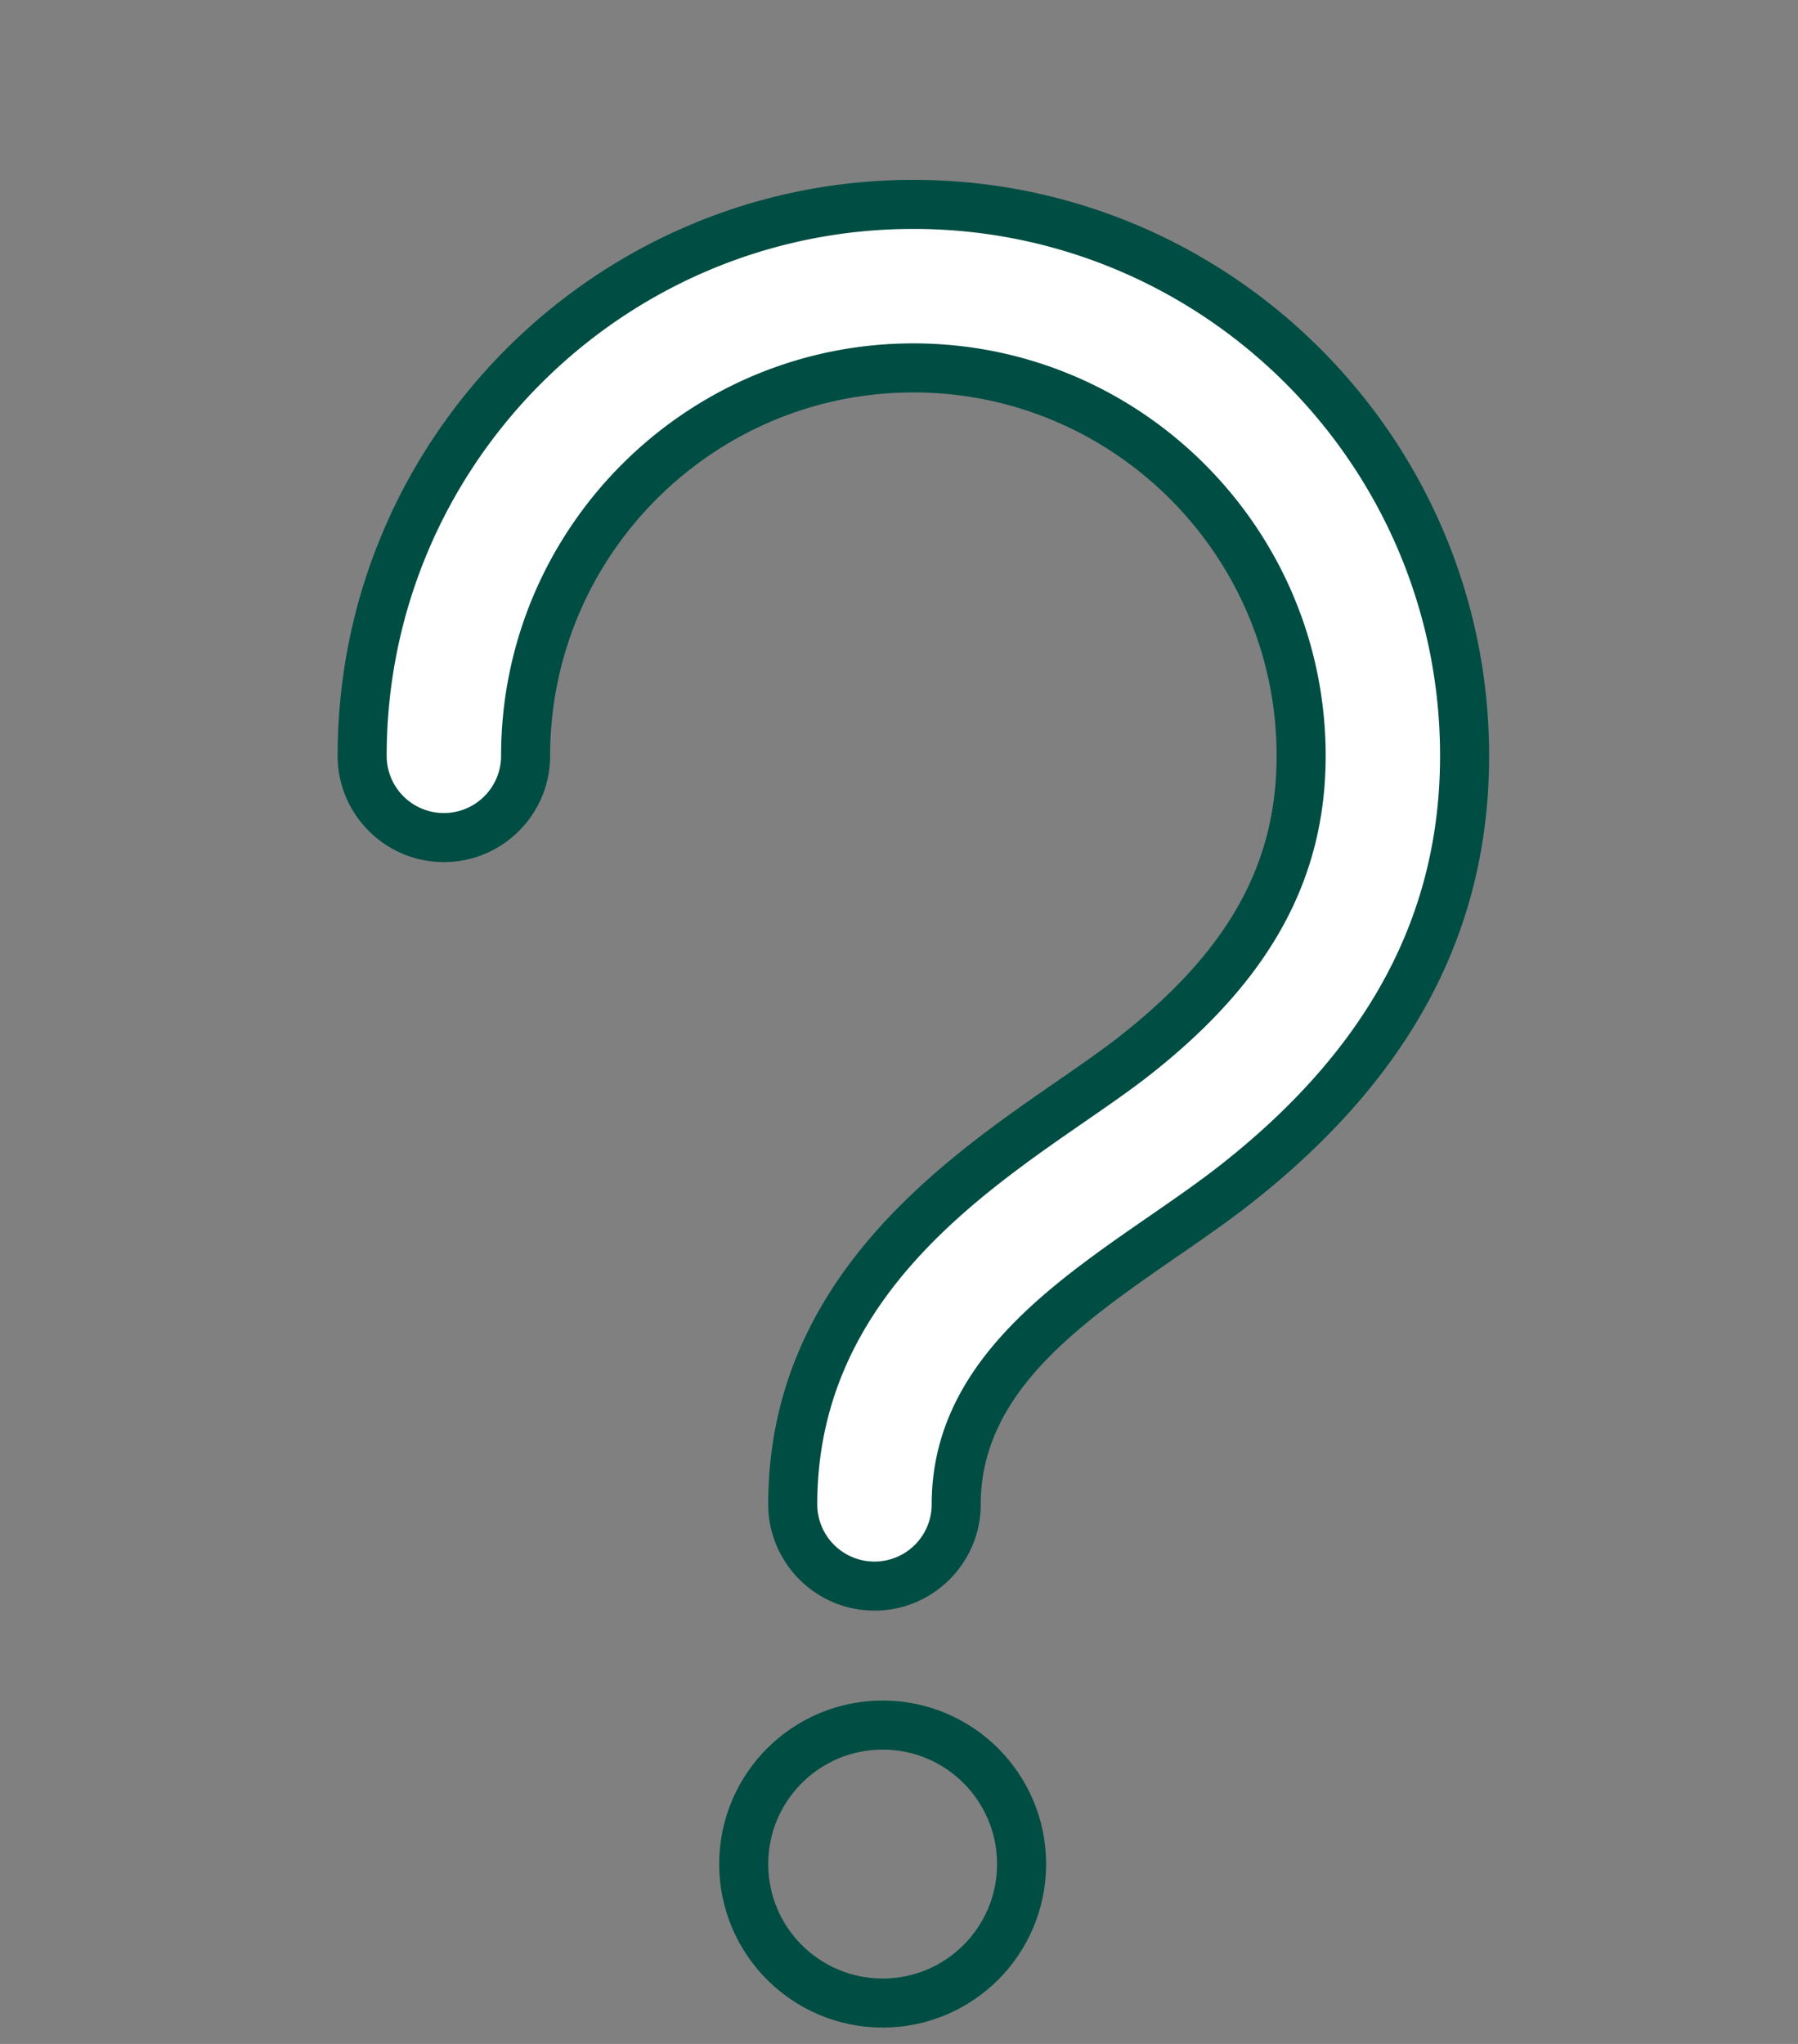
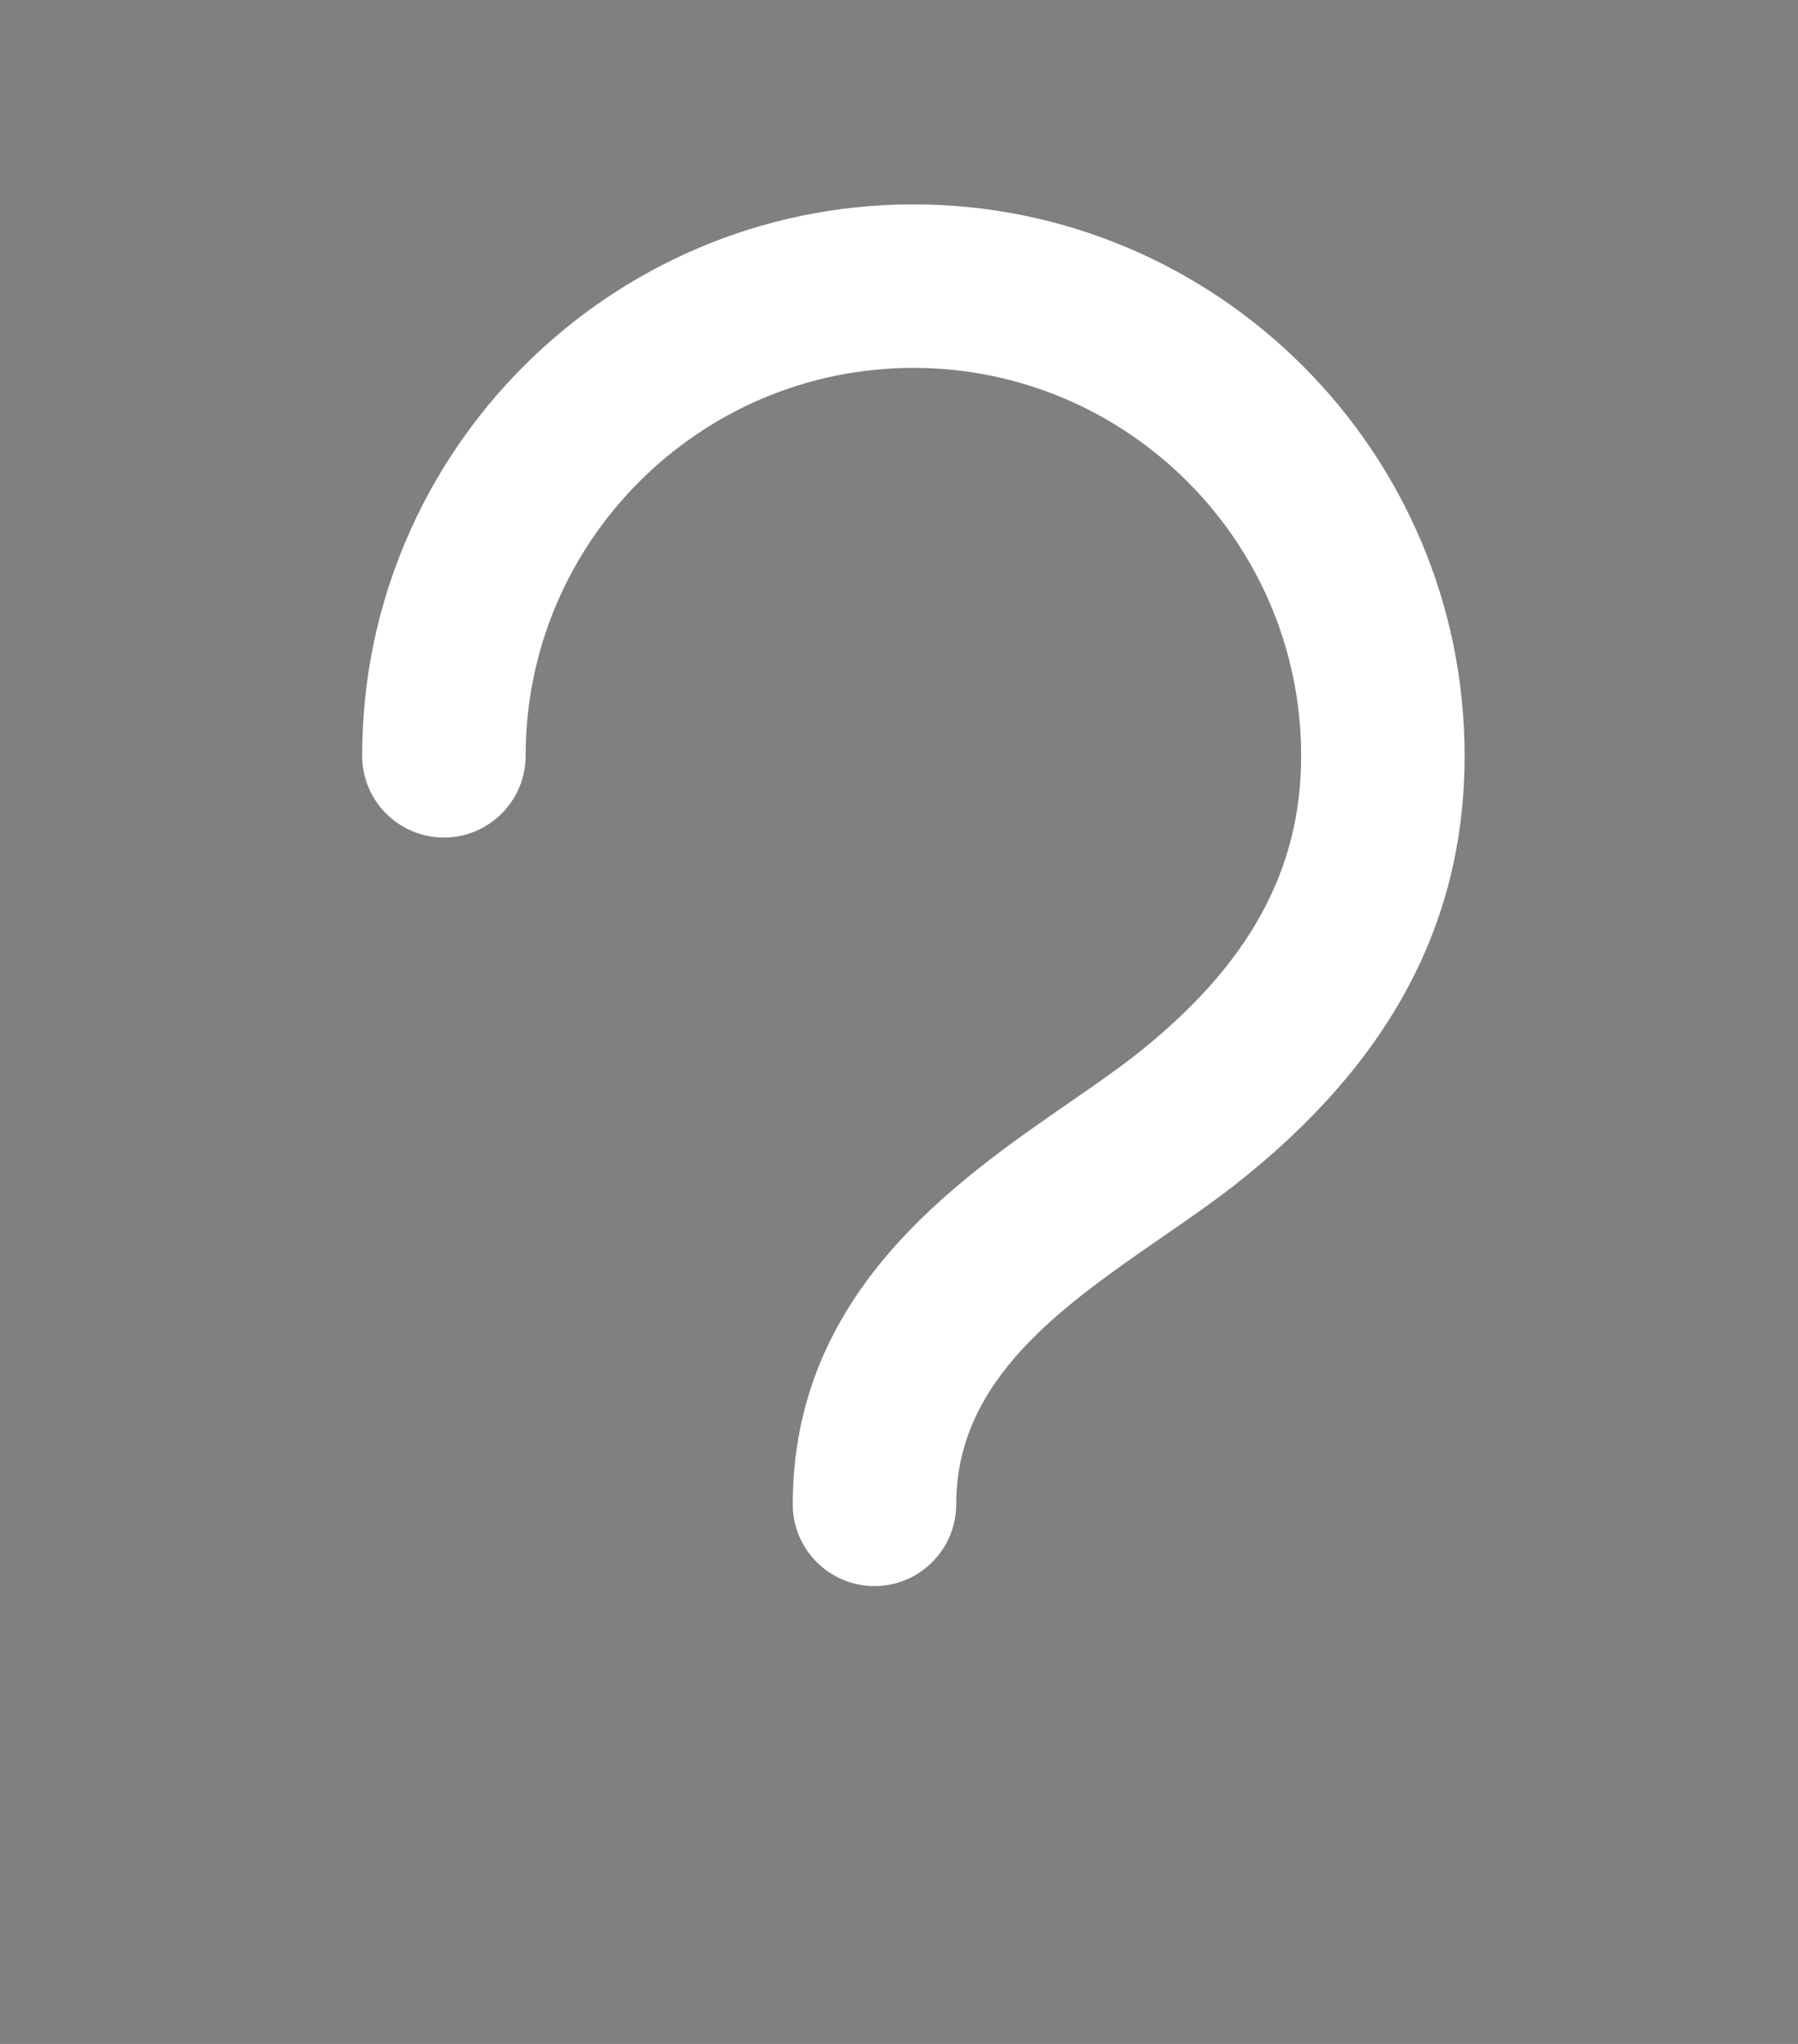
<svg xmlns="http://www.w3.org/2000/svg" width="110" height="125" viewBox="0 0 110 125">
  <rect x="0" y="0" width="110" height="125" fill="#808080" stroke="none" />
  <style />
  <g id="Offene_Daten">
    <path d="M53.5 97c-2.757 0-5-2.243-5-5 0-12.886 9.835-19.679 17.017-24.638 1.441-.995 2.79-1.927 3.895-2.795 6.953-5.459 10.191-11.288 10.191-18.345 0-13.081-10.642-23.723-23.723-23.723S32.157 33.141 32.157 46.222c0 2.757-2.243 5-5 5s-5-2.243-5-5c0-18.595 15.128-33.723 33.723-33.723s33.723 15.128 33.723 33.723c0 10.232-4.584 18.806-14.015 26.21-1.354 1.063-2.828 2.081-4.388 3.158-6.244 4.312-12.7 8.77-12.7 16.41 0 2.757-2.243 5-5 5z" fill="#fff" />
-     <path d="M55.879 14c17.768 0 32.223 14.455 32.223 32.223 0 9.741-4.396 17.929-13.441 25.03-1.313 1.031-2.771 2.038-4.314 3.104C64.091 78.677 57 83.574 57 92a3.5 3.5 0 11-7 0c0-12.099 9.461-18.633 16.37-23.403 1.452-1.003 2.824-1.951 3.969-2.85 7.344-5.766 10.764-11.97 10.764-19.524C81.103 32.315 69.788 21 55.879 21c-13.908 0-25.223 11.315-25.223 25.223a3.5 3.5 0 11-7 0C23.657 28.455 38.112 14 55.879 14m0-3c-19.422 0-35.223 15.801-35.223 35.223 0 3.584 2.916 6.5 6.5 6.5s6.5-2.916 6.5-6.5C33.657 33.969 43.626 24 55.879 24c12.254 0 22.223 9.969 22.223 22.223 0 6.649-2.966 11.943-9.617 17.165-1.064.836-2.388 1.751-3.789 2.719C57.63 70.986 47 78.327 47 92c0 3.584 2.916 6.5 6.5 6.5S60 95.584 60 92c0-6.852 6.127-11.083 12.052-15.175 1.58-1.091 3.072-2.121 4.462-3.212 9.816-7.708 14.588-16.667 14.588-27.39C91.103 26.801 75.302 11 55.879 11z" fill="#004d43" />
-     <circle cx="54" cy="114" r="8.5" fill="none" stroke="#004d43" stroke-width="3" stroke-linecap="round" stroke-miterlimit="10" />
  </g>
</svg>